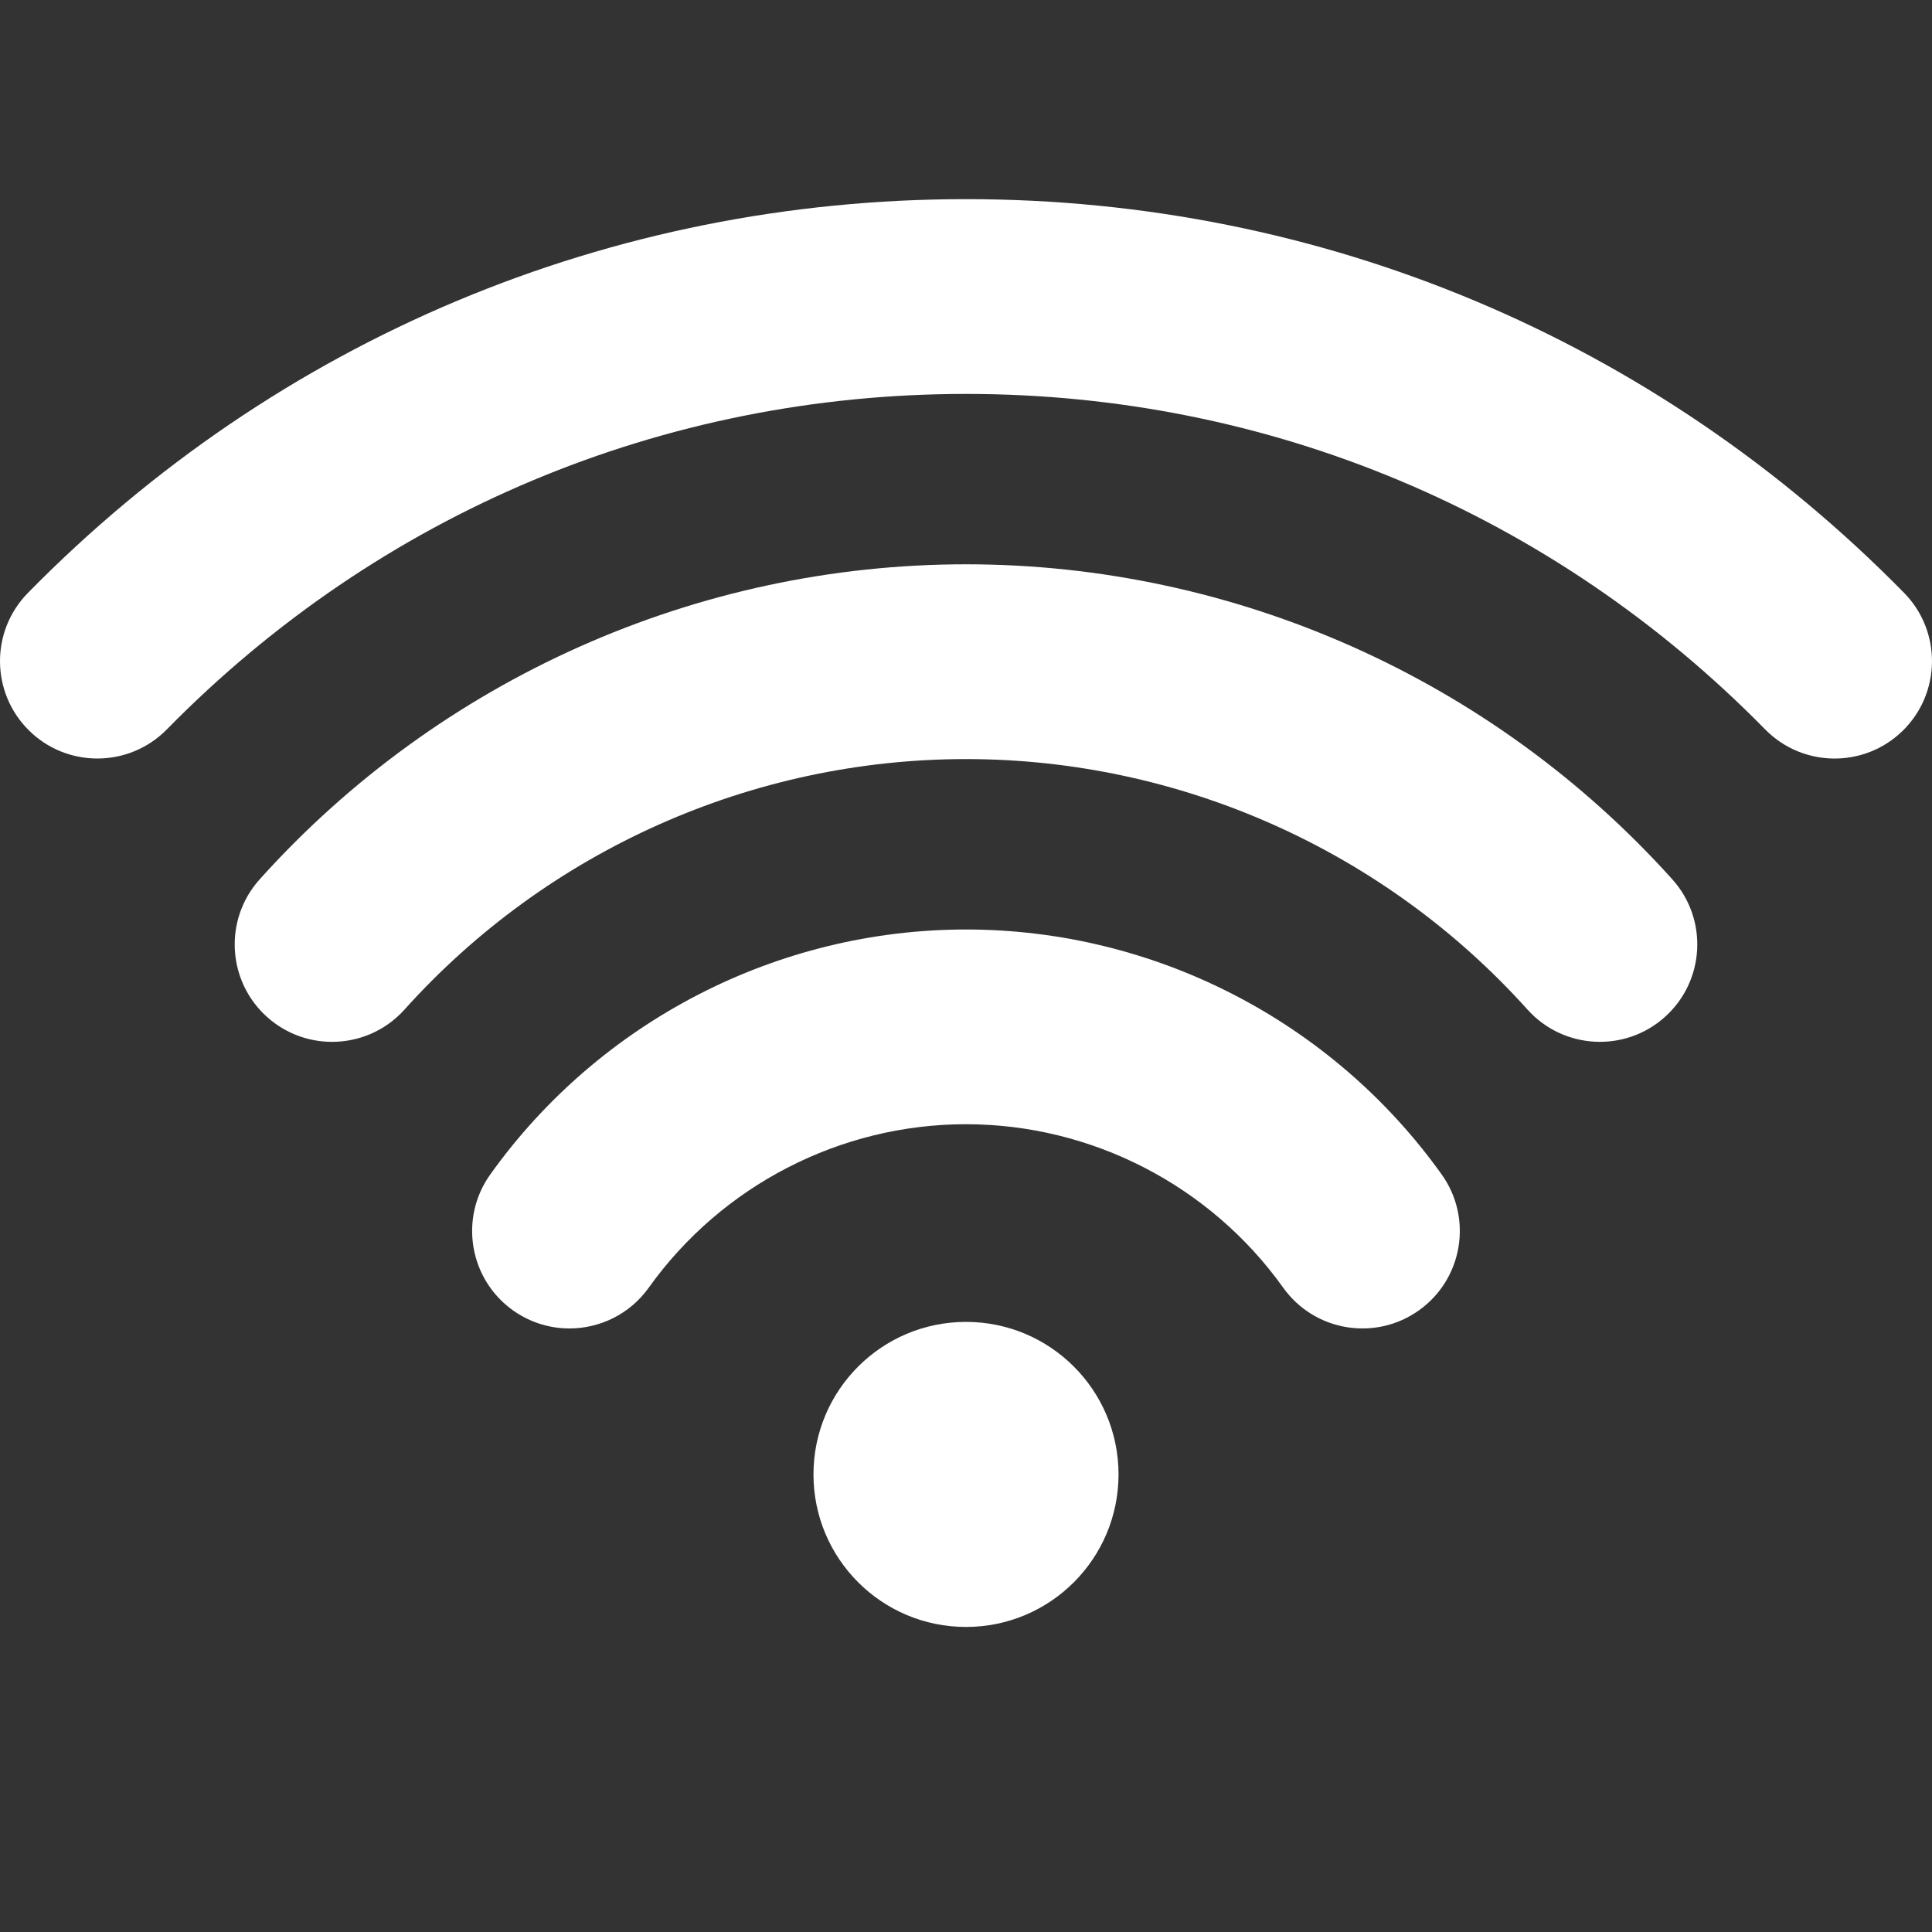
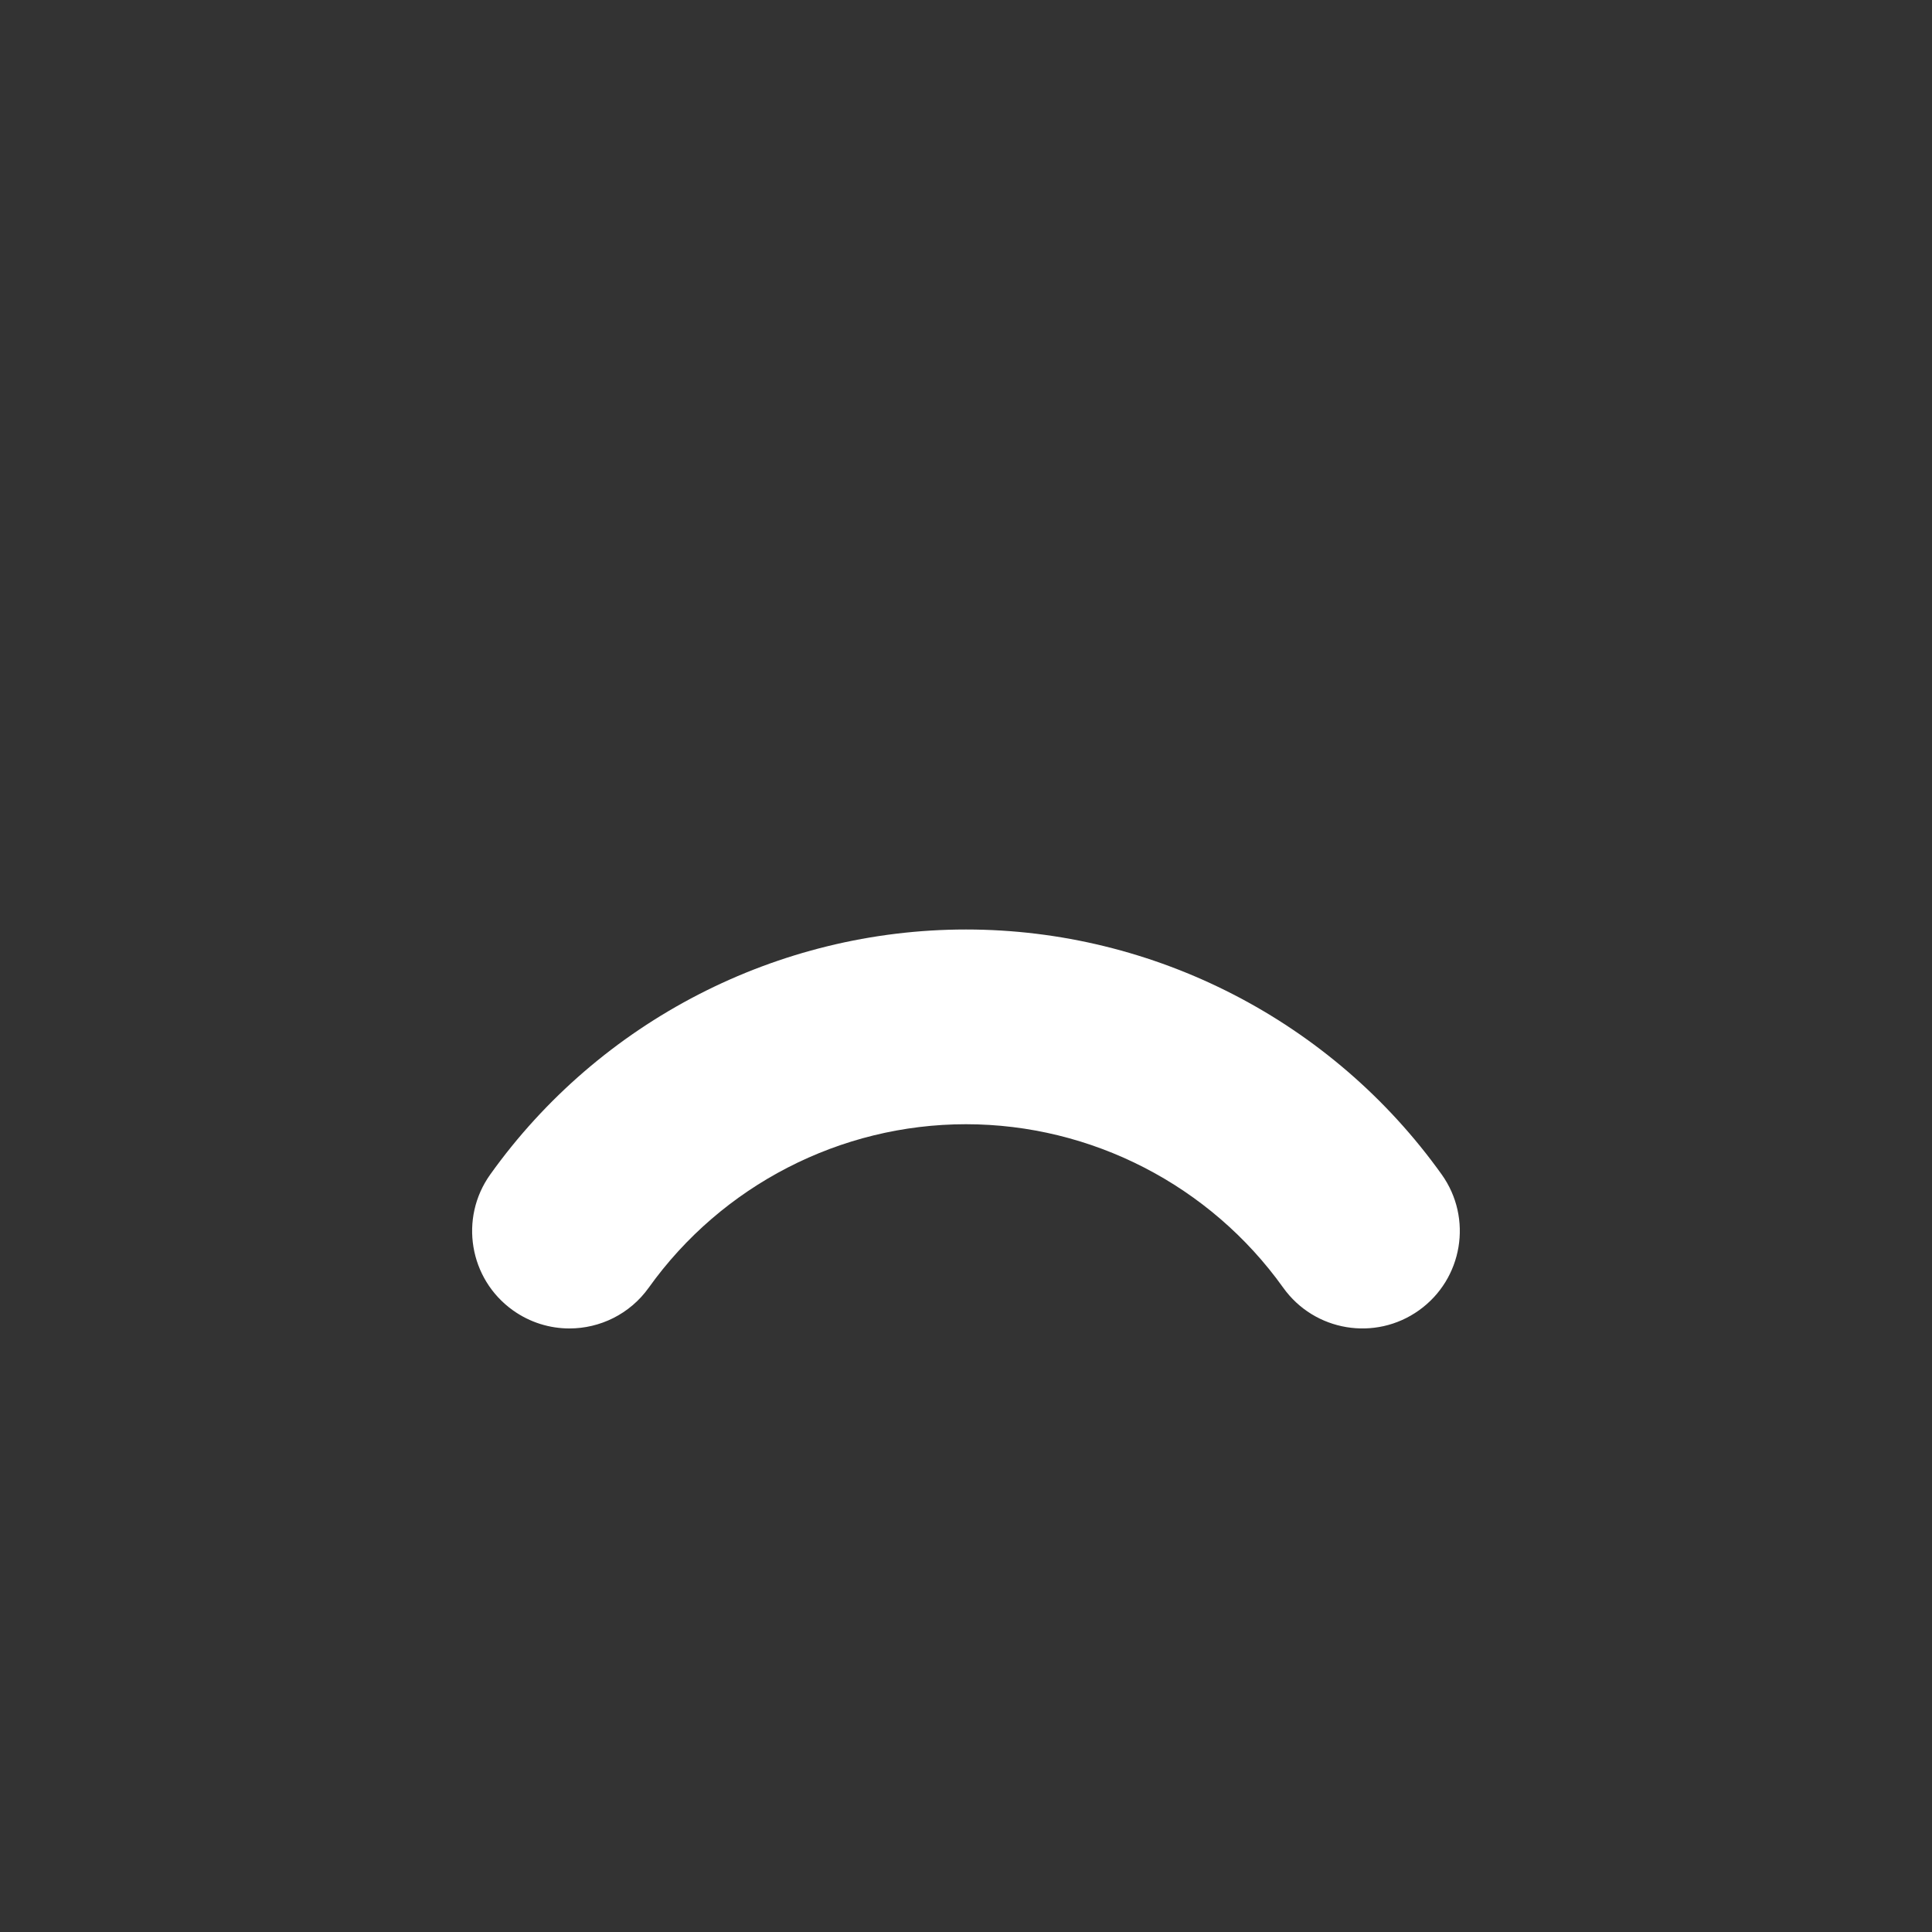
<svg xmlns="http://www.w3.org/2000/svg" width="38" height="38" viewBox="0 0 38 38" fill="none">
  <rect x="0" y="0" width="38" height="38" fill="#333333" stroke="none" />
-   <path d="M19 32C20.657 32 22 30.657 22 29C22 27.343 20.657 26 19 26C17.343 26 16 27.343 16 29C16 30.657 17.343 32 19 32Z" fill="white" />
  <path d="M19 18.282C15.296 18.282 11.798 20.083 9.643 23.1C9.028 23.961 9.228 25.157 10.088 25.772C10.426 26.013 10.815 26.129 11.2 26.129C11.797 26.129 12.386 25.85 12.76 25.327C14.198 23.314 16.53 22.112 18.999 22.112C21.468 22.112 23.801 23.314 25.239 25.327C25.853 26.187 27.05 26.387 27.91 25.772C28.771 25.157 28.971 23.961 28.356 23.1C26.201 20.083 22.703 18.282 19 18.282Z" fill="white" />
-   <path d="M19 11.099C13.71 11.099 8.646 13.358 5.107 17.296C4.4 18.083 4.465 19.294 5.251 20.001C5.617 20.33 6.075 20.492 6.531 20.492C7.056 20.492 7.578 20.278 7.956 19.857C10.77 16.726 14.795 14.93 19 14.93C23.205 14.93 27.23 16.726 30.044 19.857C30.751 20.643 31.962 20.708 32.748 20.001C33.535 19.294 33.6 18.083 32.893 17.296C29.354 13.358 24.29 11.099 19 11.099Z" fill="white" />
-   <path d="M37.452 11.662C32.548 6.668 25.996 3.917 19 3.917C12.005 3.917 5.452 6.668 0.549 11.662C-0.193 12.417 -0.181 13.63 0.574 14.371C0.946 14.737 1.431 14.919 1.915 14.919C2.411 14.919 2.907 14.728 3.282 14.346C7.459 10.091 13.041 7.748 19 7.748C24.959 7.748 30.541 10.091 34.718 14.346C35.459 15.101 36.672 15.112 37.426 14.371C38.181 13.63 38.192 12.417 37.452 11.662Z" fill="white" />
</svg>